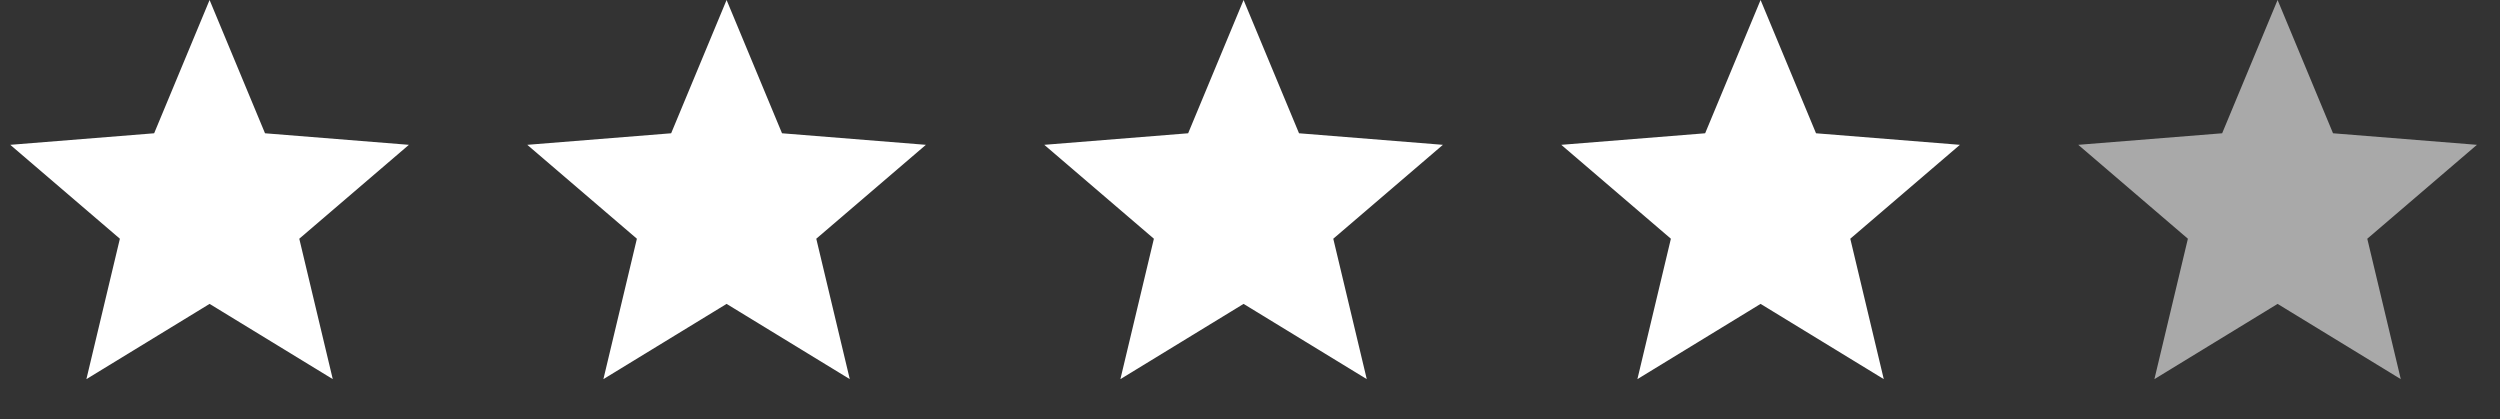
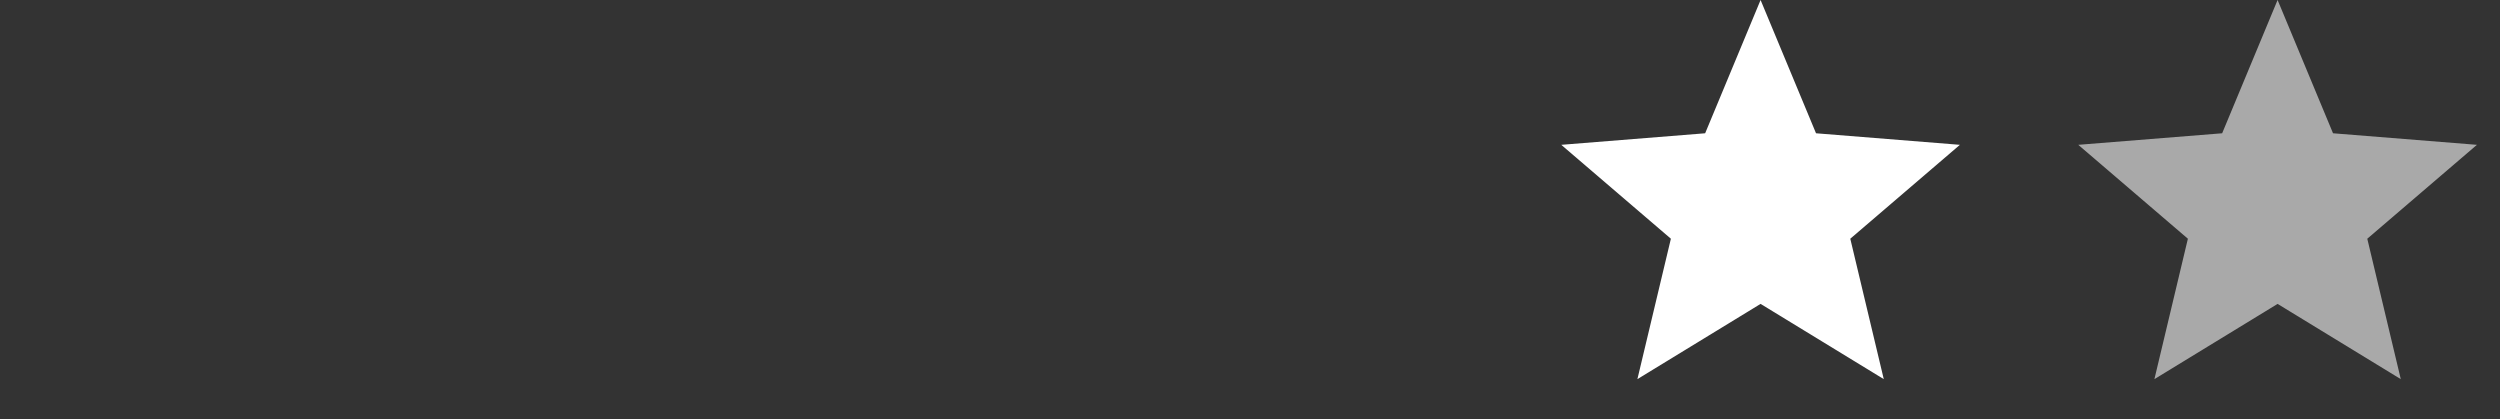
<svg xmlns="http://www.w3.org/2000/svg" width="167" height="28" viewBox="0 0 167 28" fill="none">
  <rect x="0" y="0" width="167" height="28" fill="#333333" stroke="none" />
-   <path d="M14 0L17.703 8.903L27.315 9.674L19.992 15.947L22.229 25.326L14 20.3L5.771 25.326L8.008 15.947L0.685 9.674L10.297 8.903L14 0Z" fill="white" />
-   <path d="M48.536 0L52.239 8.903L61.85 9.674L54.527 15.947L56.765 25.326L48.536 20.3L40.307 25.326L42.544 15.947L35.221 9.674L44.833 8.903L48.536 0Z" fill="white" />
-   <path d="M83.071 0L86.775 8.903L96.386 9.674L89.063 15.947L91.3 25.326L83.071 20.3L74.842 25.326L77.08 15.947L69.757 9.674L79.368 8.903L83.071 0Z" fill="white" />
  <path d="M117.607 0L121.31 8.903L130.922 9.674L123.599 15.947L125.836 25.326L117.607 20.3L109.378 25.326L111.615 15.947L104.292 9.674L113.904 8.903L117.607 0Z" fill="white" />
  <path opacity="0.58" d="M152.143 0L155.846 8.903L165.458 9.674L158.134 15.947L160.372 25.326L152.143 20.3L143.914 25.326L146.151 15.947L138.828 9.674L148.44 8.903L152.143 0Z" fill="white" />
</svg>